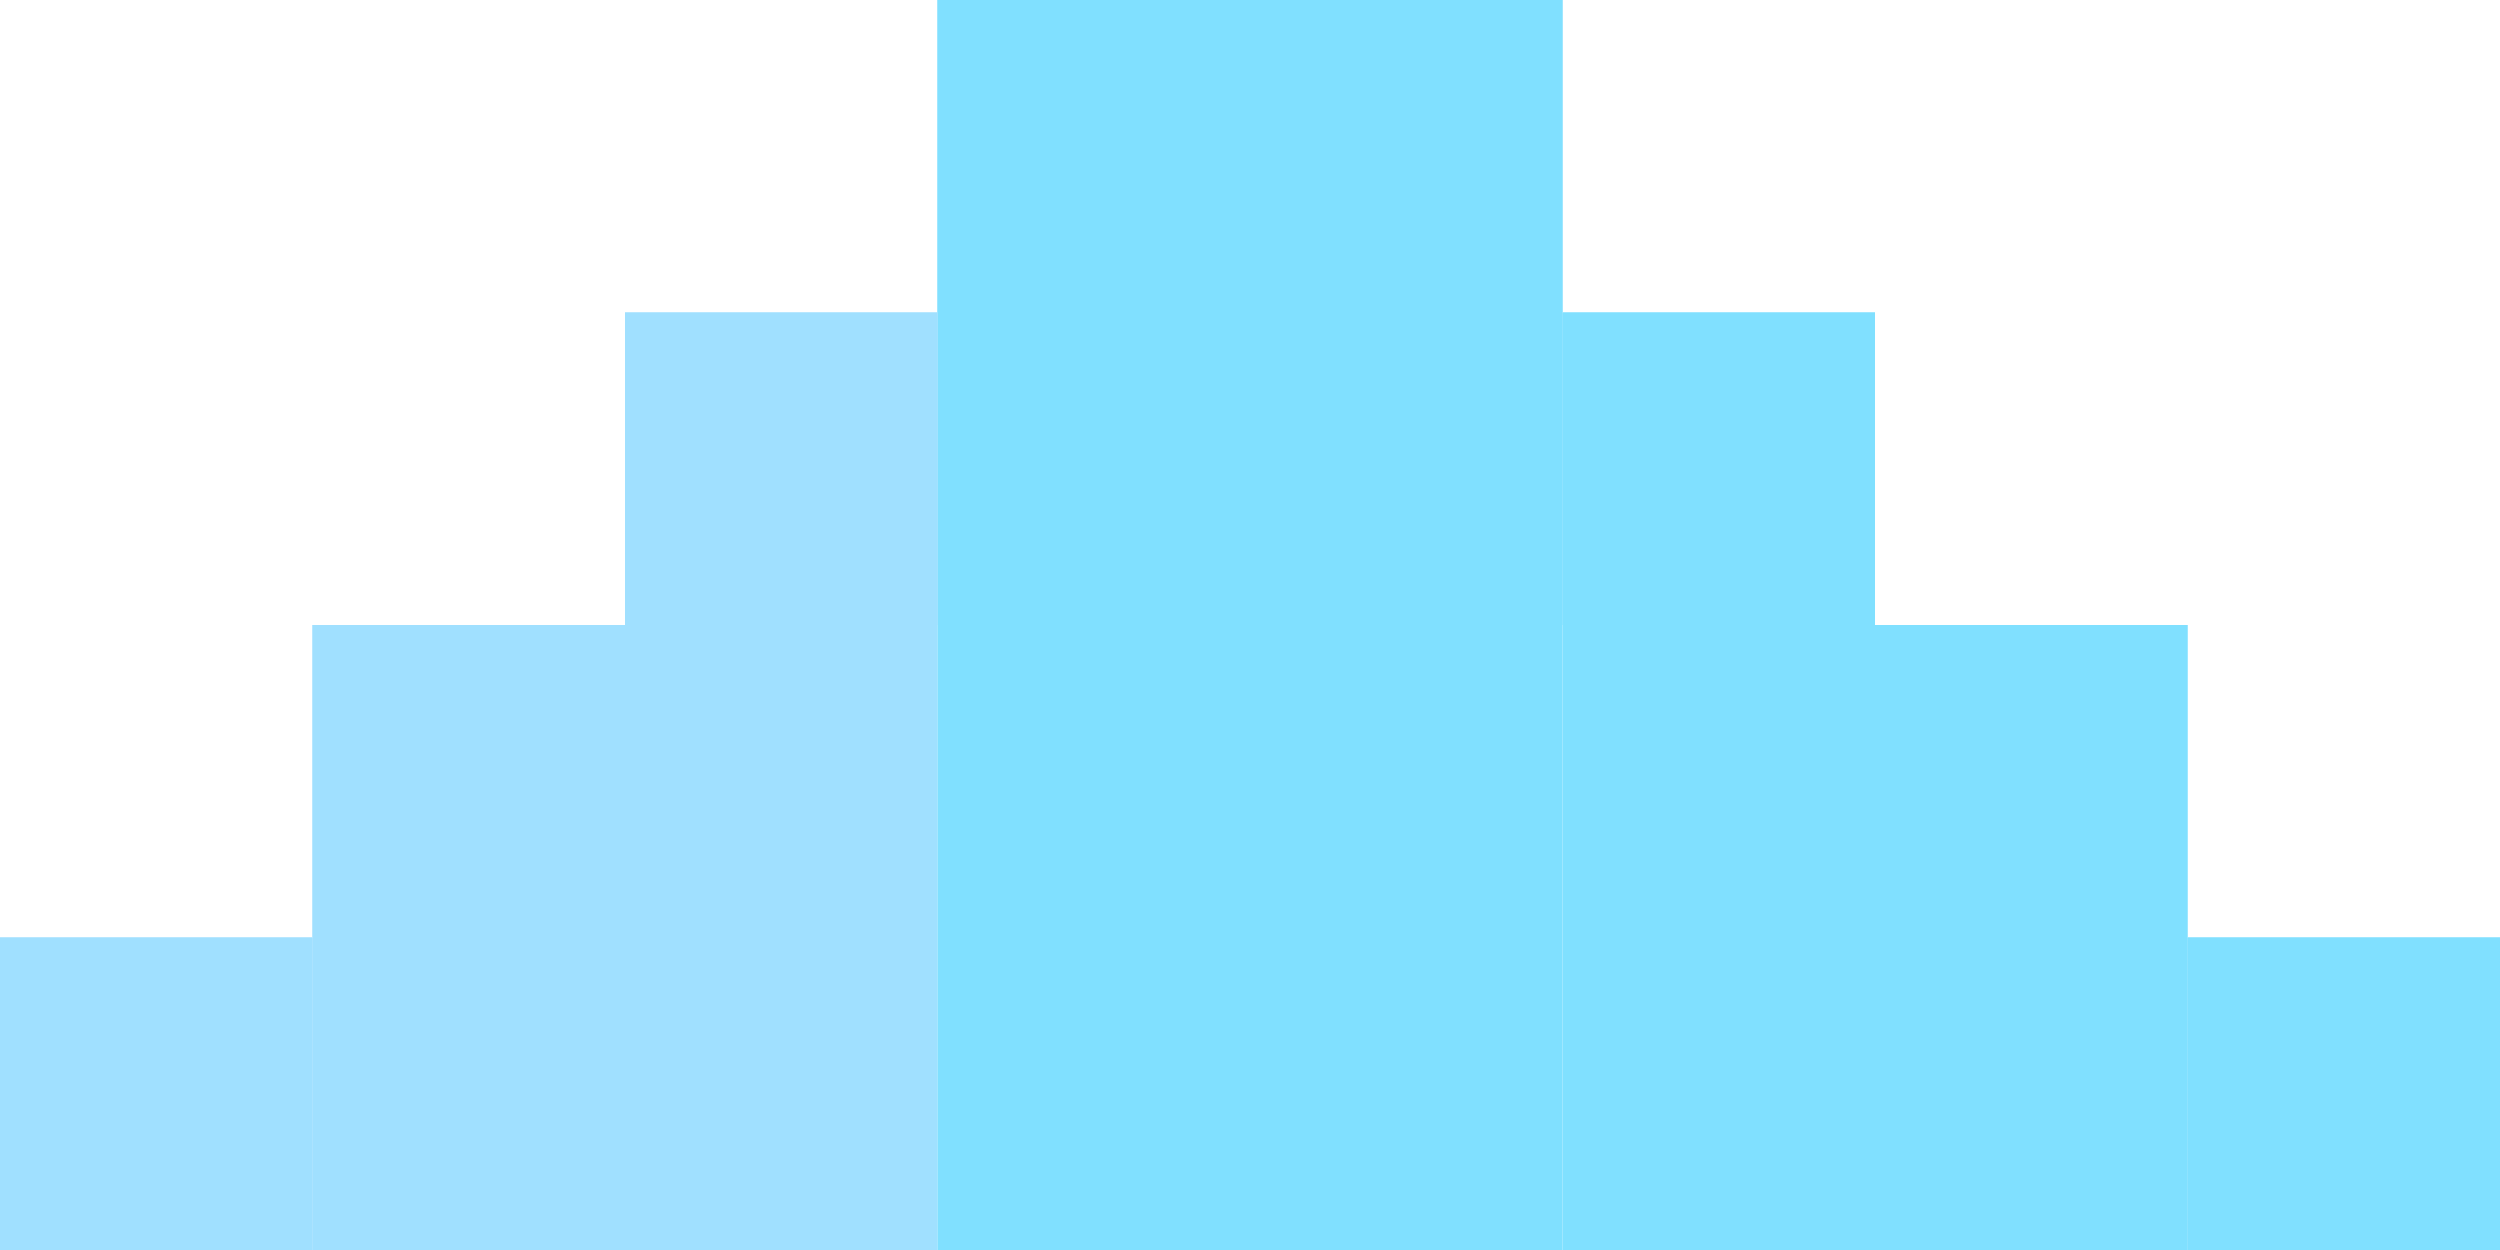
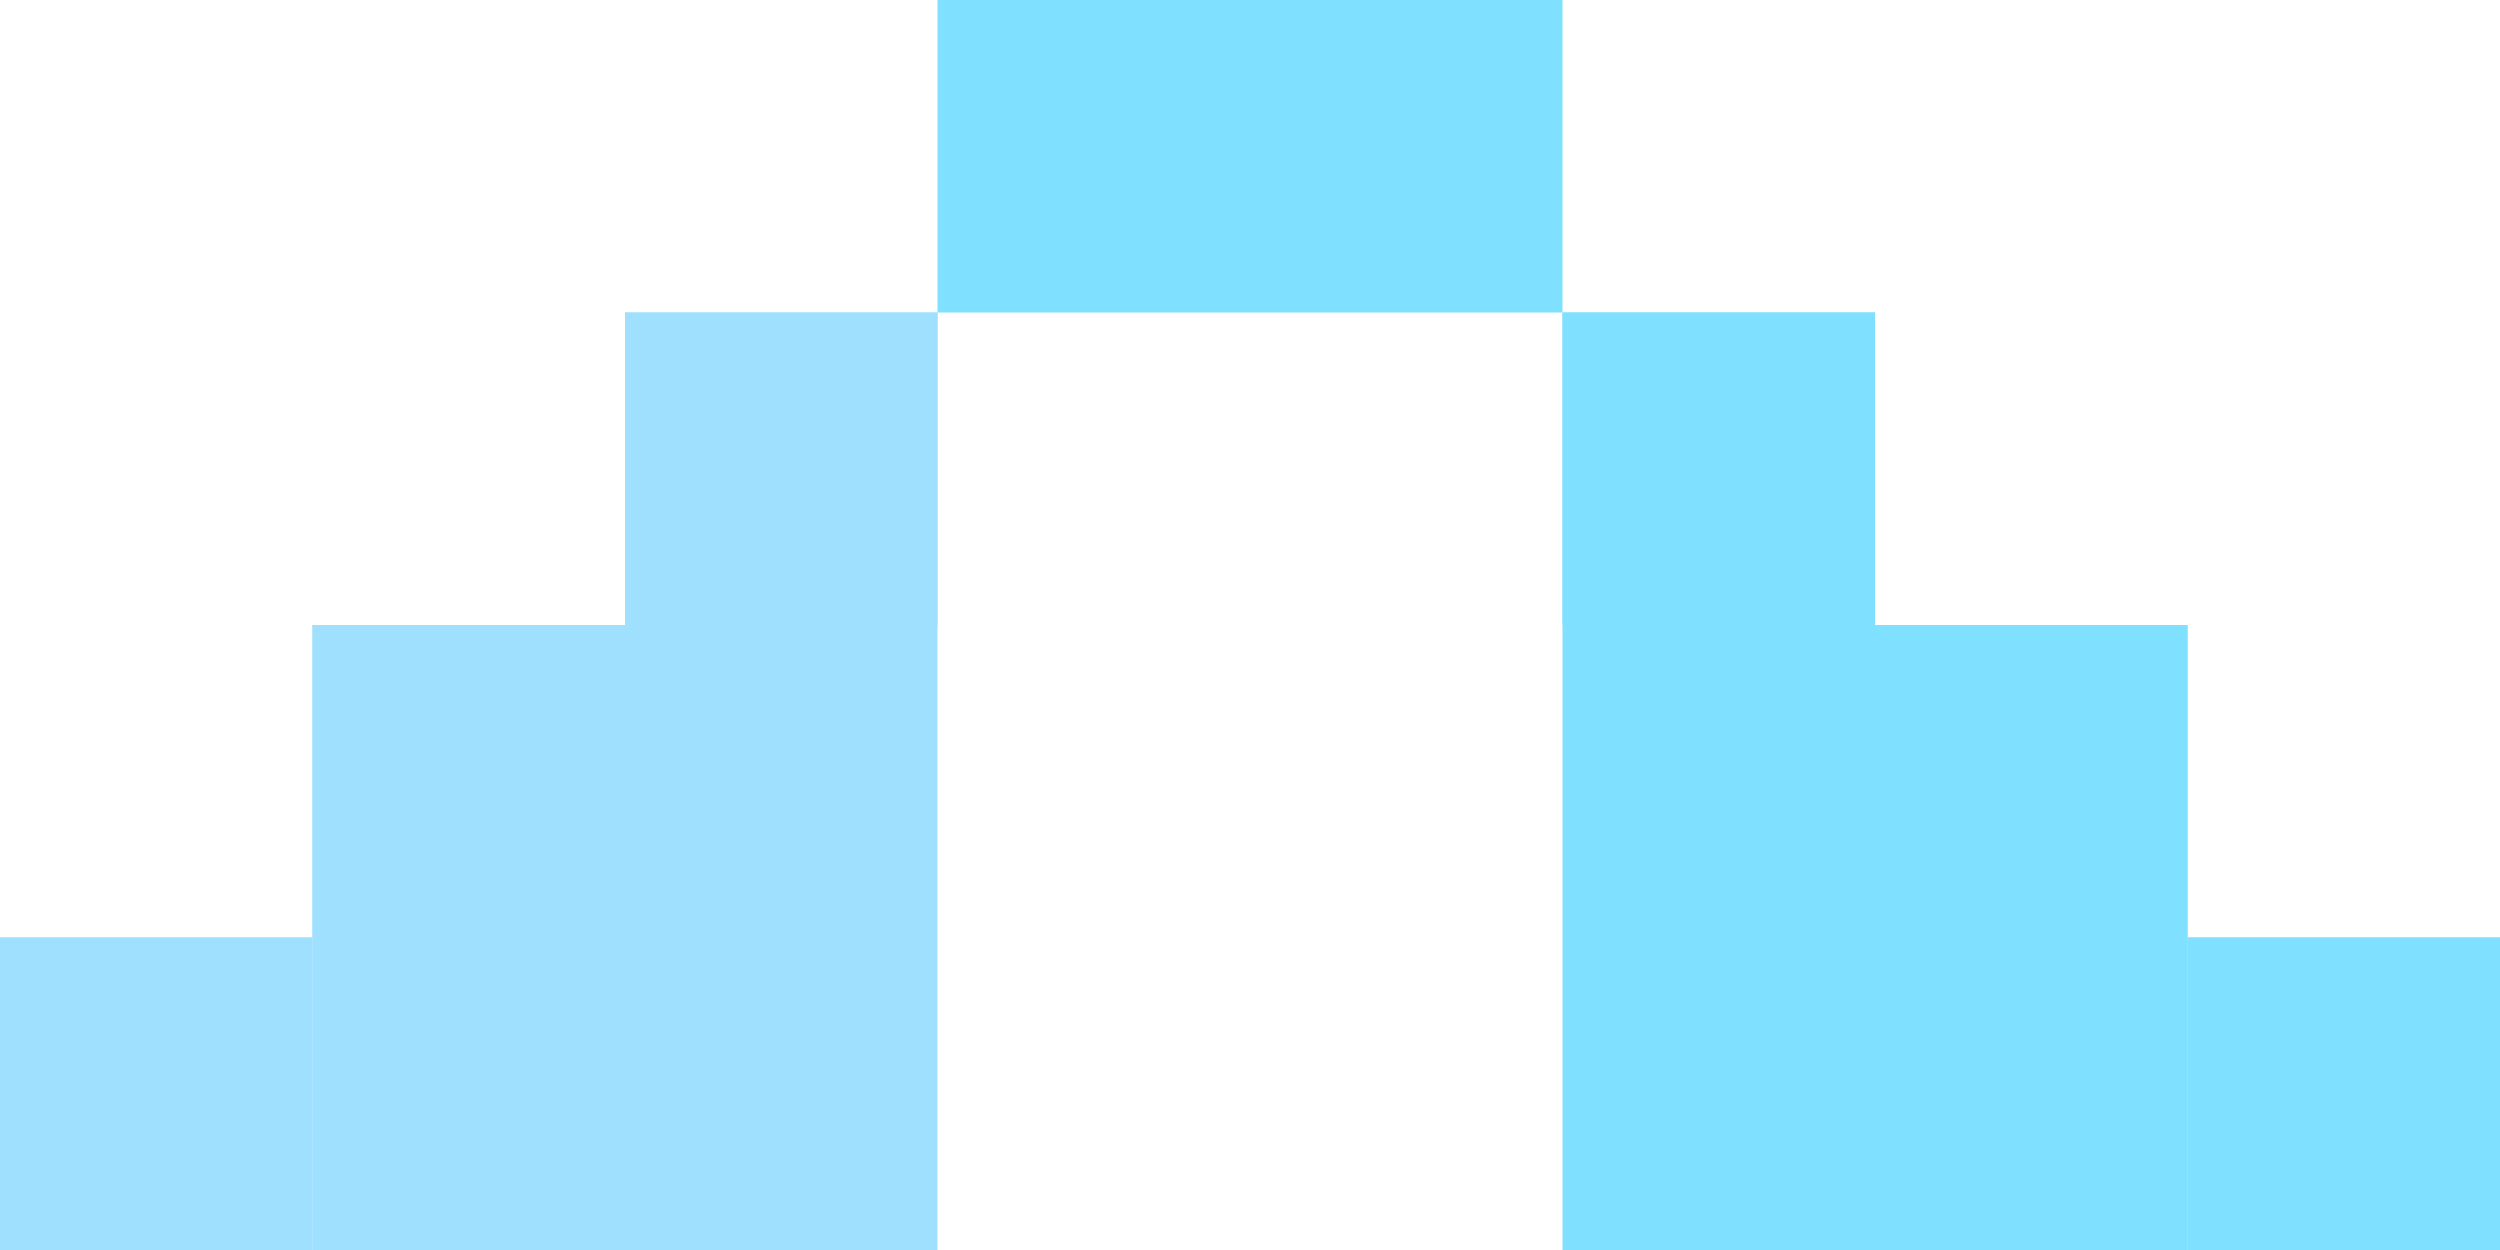
<svg xmlns="http://www.w3.org/2000/svg" width="32" height="16" viewBox="0 0 32 16">
  <rect x="0" y="12" width="4" height="4" fill="#a0e0ff" />
  <rect x="4" y="8" width="4" height="8" fill="#a0e0ff" />
  <rect x="8" y="4" width="4" height="12" fill="#a0e0ff" />
-   <rect x="12" y="0" width="4" height="16" fill="#80e0ff" />
-   <rect x="16" y="0" width="4" height="16" fill="#80e0ff" />
  <rect x="20" y="4" width="4" height="12" fill="#80e0ff" />
  <rect x="24" y="8" width="4" height="8" fill="#80e0ff" />
  <rect x="28" y="12" width="4" height="4" fill="#80e0ff" />
  <rect x="0" y="12" width="4" height="4" fill="#a0e0ff" />
  <rect x="4" y="8" width="4" height="4" fill="#a0e0ff" />
  <rect x="8" y="4" width="4" height="4" fill="#a0e0ff" />
  <rect x="12" y="0" width="4" height="4" fill="#80e0ff" />
  <rect x="16" y="0" width="4" height="4" fill="#80e0ff" />
  <rect x="20" y="4" width="4" height="4" fill="#80e0ff" />
  <rect x="24" y="8" width="4" height="4" fill="#80e0ff" />
  <rect x="28" y="12" width="4" height="4" fill="#80e0ff" />
</svg>